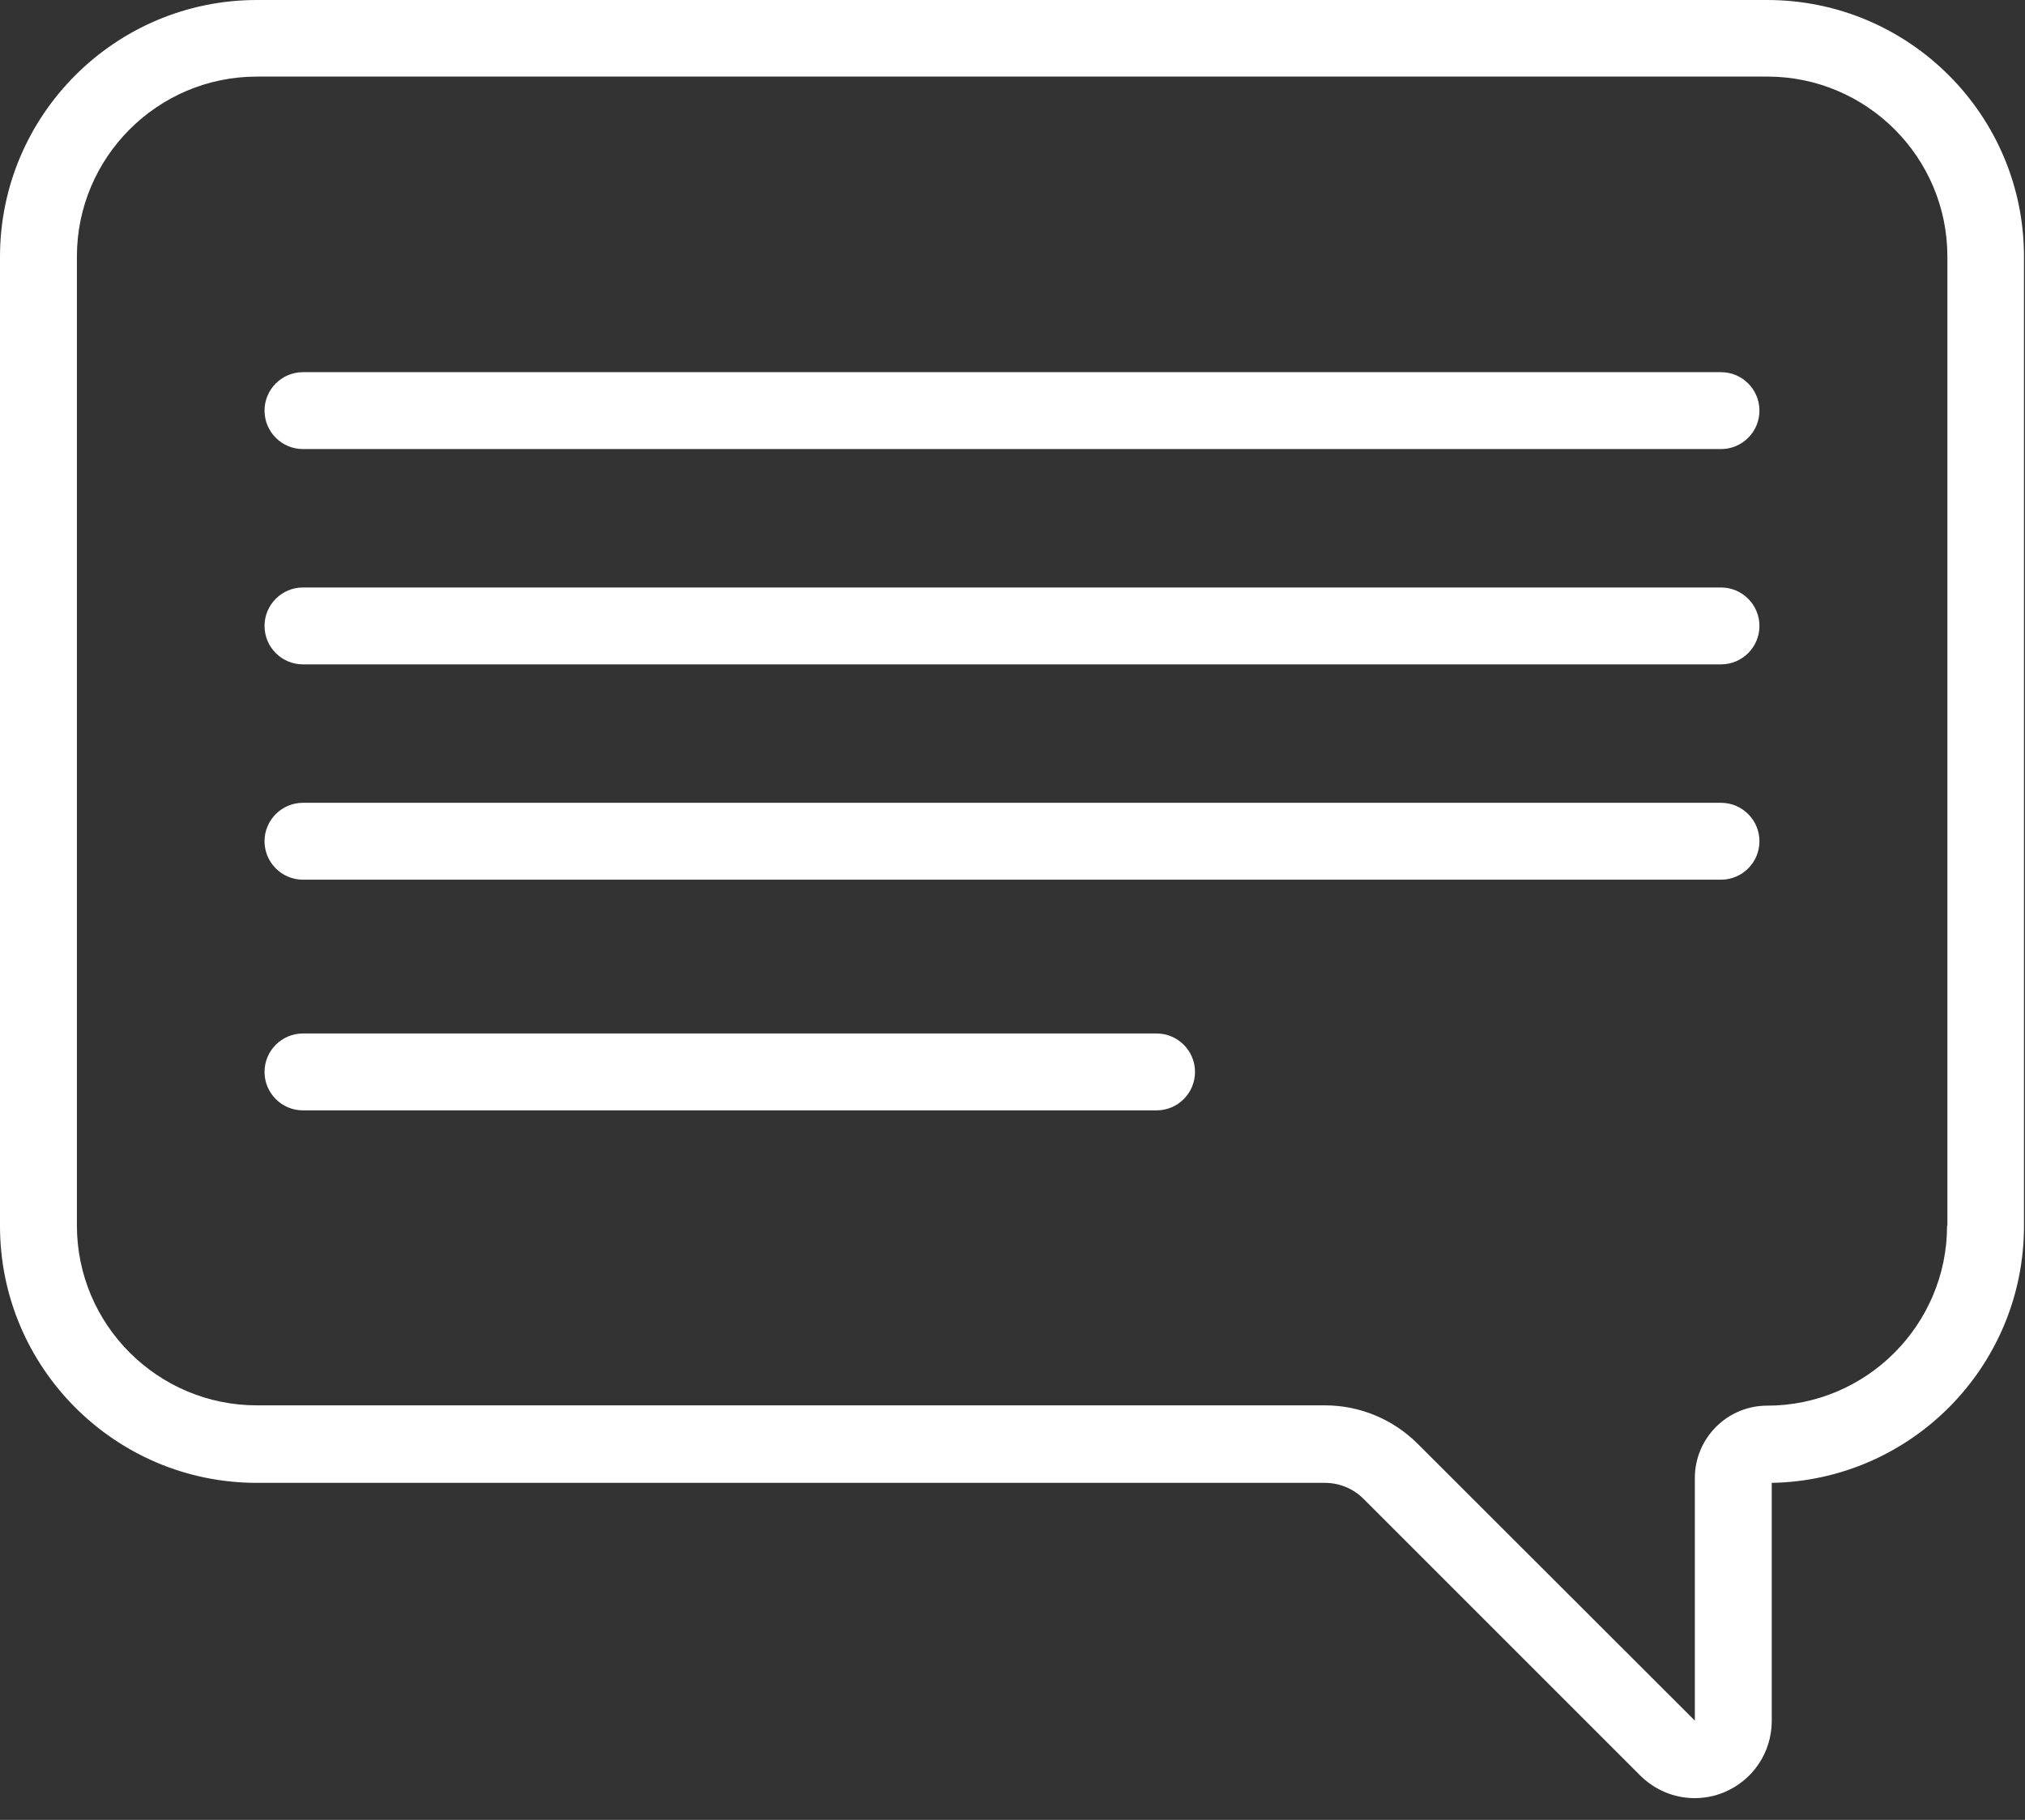
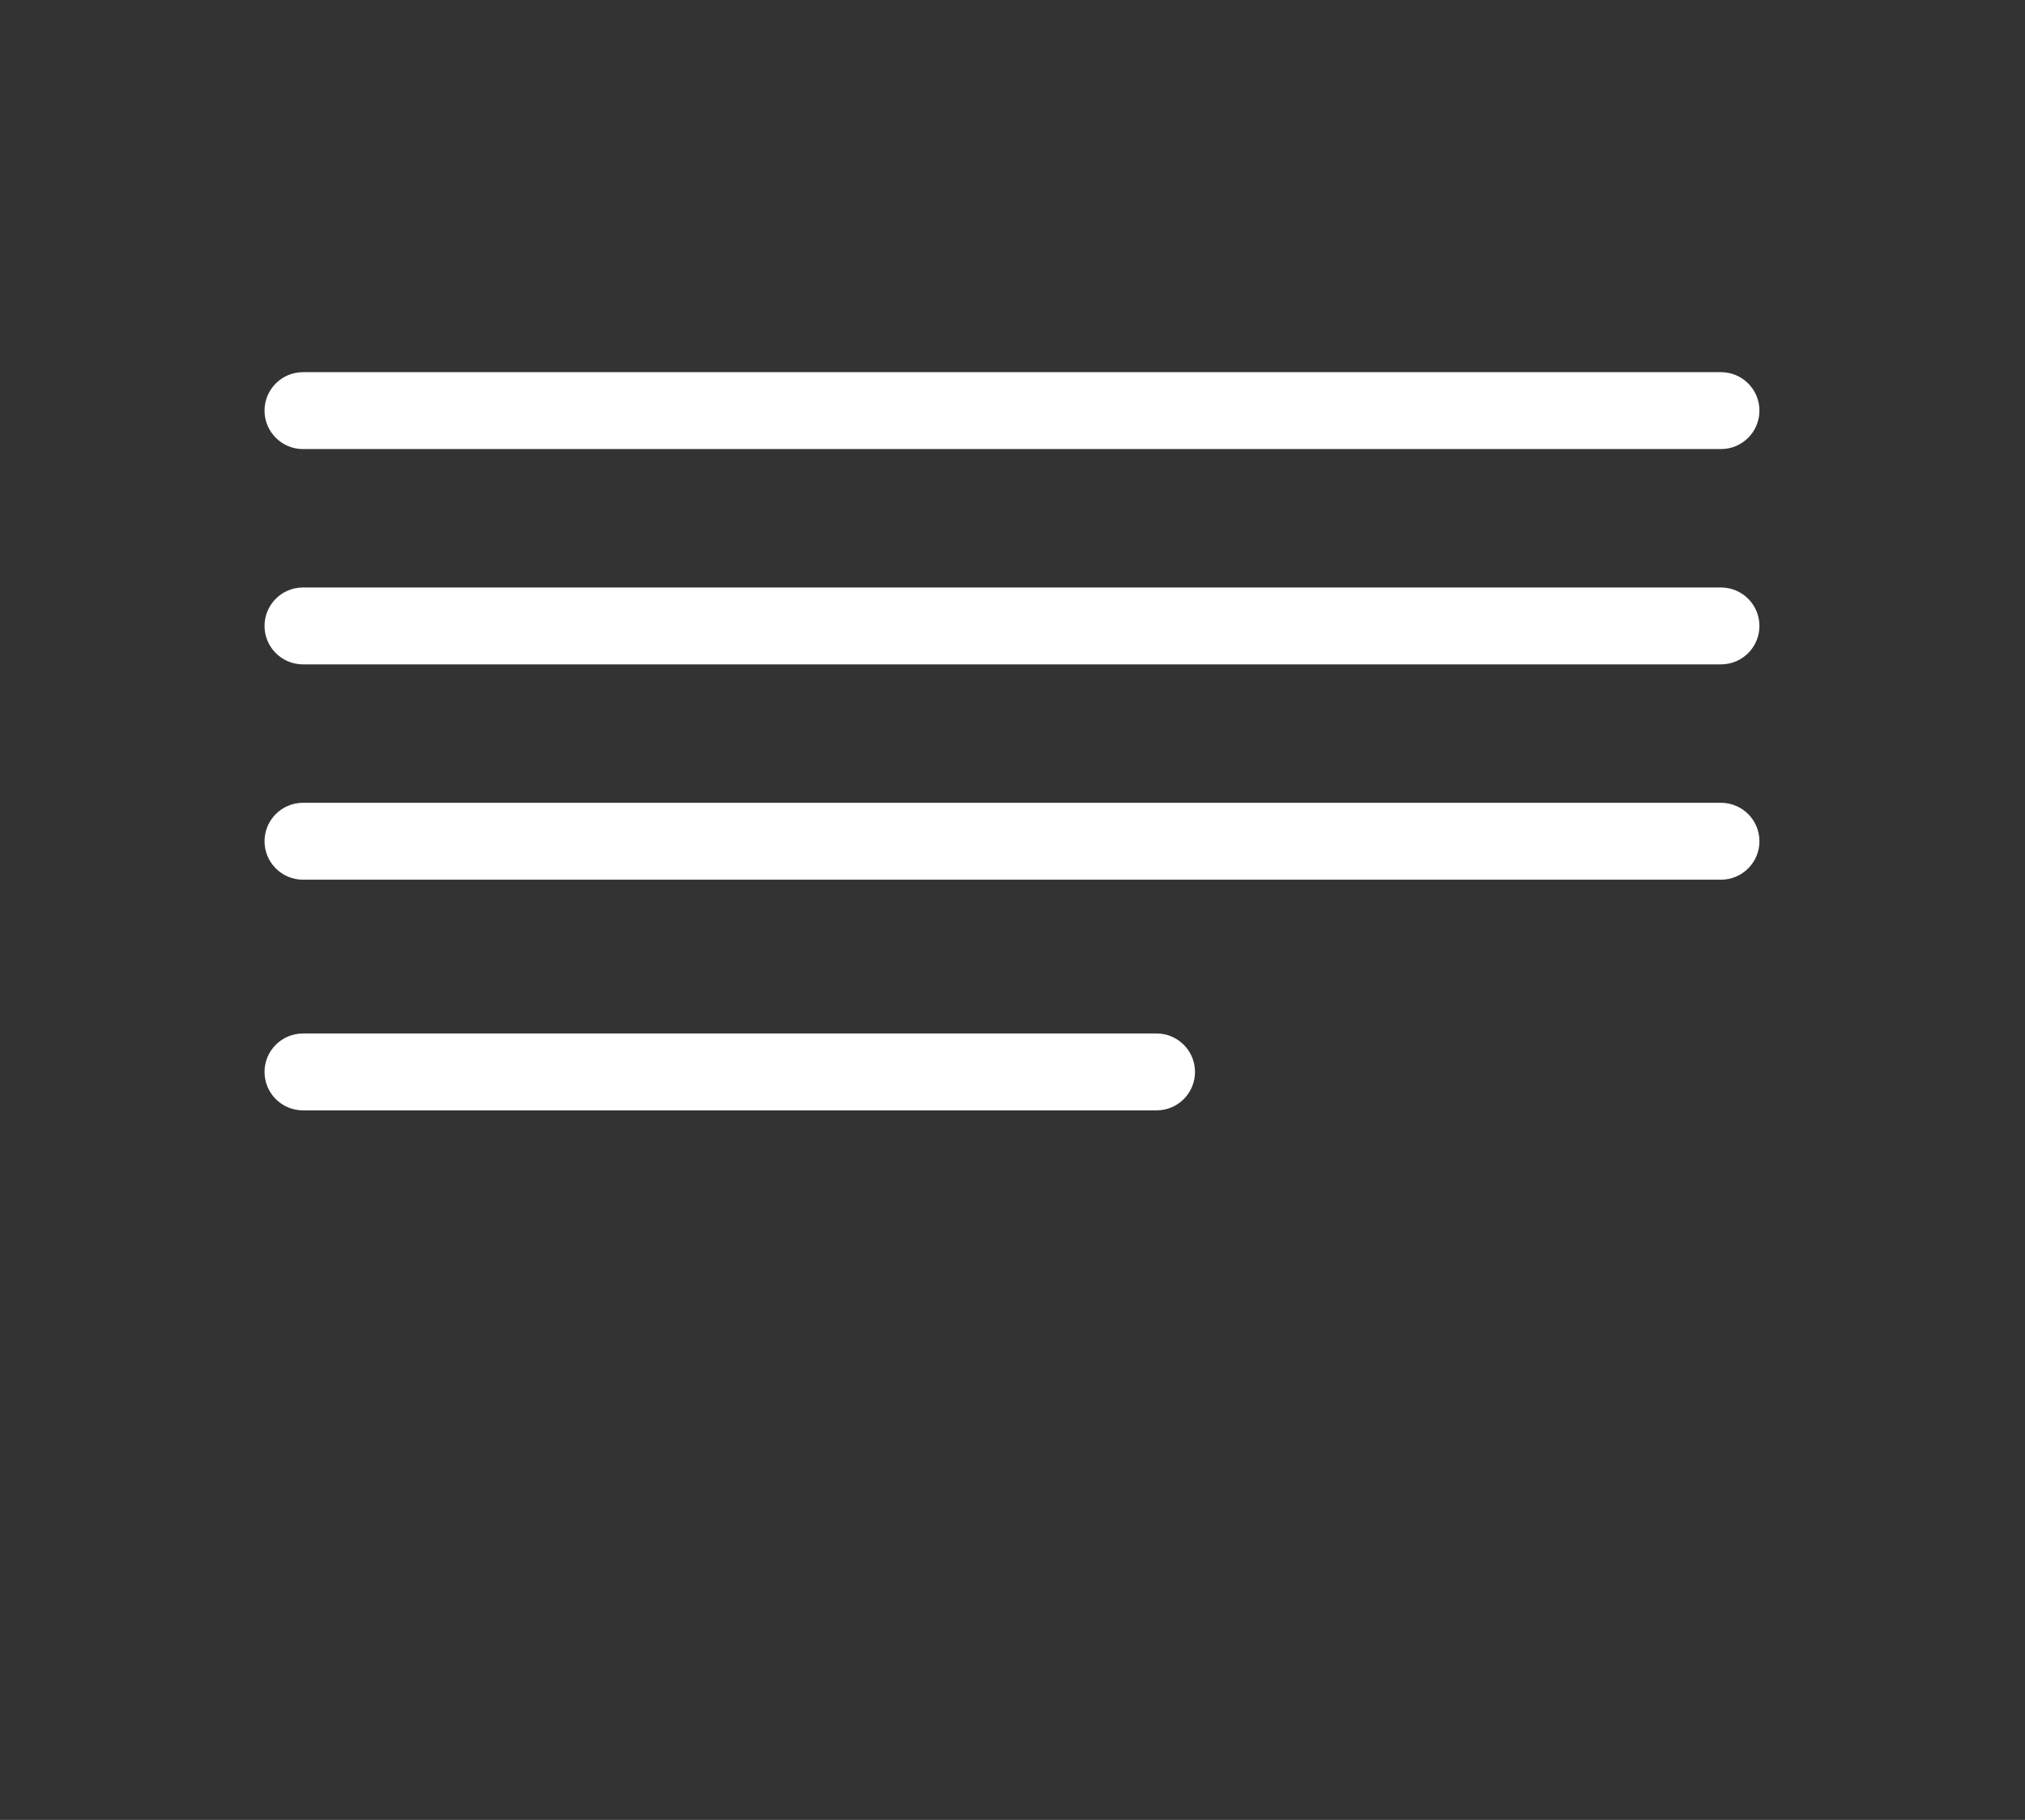
<svg xmlns="http://www.w3.org/2000/svg" width="79" height="71" viewBox="0 0 79 71" fill="none">
  <rect x="0" y="0" width="79" height="71" fill="#333333" stroke="none" />
-   <path d="M68.94 0H10.02C4.5 0 0 4.488 0 10.02V47.832C0 53.352 4.488 57.852 10.02 57.852H51.684C52.26 57.852 52.8 58.08 53.196 58.476L63.984 69.264C64.56 69.84 65.328 70.152 66.108 70.152C66.492 70.152 66.888 70.08 67.26 69.924C68.388 69.456 69.12 68.364 69.12 67.14V57.852C74.568 57.756 78.96 53.304 78.96 47.832V10.008C78.96 4.488 74.472 0 68.94 0ZM75.96 47.82C75.96 51.684 72.816 54.84 68.94 54.84C67.38 54.84 66.12 56.112 66.12 57.66V67.116H66.108L55.32 56.34C54.348 55.368 53.052 54.828 51.684 54.828H10.02C6.156 54.828 3 51.684 3 47.808V10.008C3 6.144 6.144 2.988 10.02 2.988H68.952C72.816 2.988 75.972 6.132 75.972 10.008V47.82H75.96Z" fill="white" />
  <path d="M67.14 14.52H11.82C10.992 14.52 10.32 15.191 10.32 16.02C10.32 16.848 10.992 17.52 11.82 17.52H67.14C67.968 17.52 68.64 16.848 68.64 16.02C68.64 15.191 67.968 14.52 67.14 14.52Z" fill="white" />
  <path d="M67.14 22.92H11.82C10.992 22.92 10.32 23.592 10.32 24.42C10.32 25.248 10.992 25.92 11.82 25.92H67.14C67.968 25.92 68.64 25.248 68.64 24.42C68.64 23.592 67.968 22.92 67.14 22.92Z" fill="white" />
  <path d="M67.14 31.32H11.82C10.992 31.32 10.32 31.992 10.32 32.82C10.32 33.648 10.992 34.32 11.82 34.32H67.14C67.968 34.32 68.64 33.648 68.64 32.82C68.64 31.992 67.968 31.32 67.14 31.32Z" fill="white" />
  <path d="M45.12 40.32H11.82C10.992 40.32 10.32 40.992 10.32 41.82C10.32 42.648 10.992 43.32 11.82 43.32H45.12C45.948 43.32 46.62 42.648 46.62 41.82C46.62 40.992 45.948 40.32 45.12 40.32Z" fill="white" />
</svg>